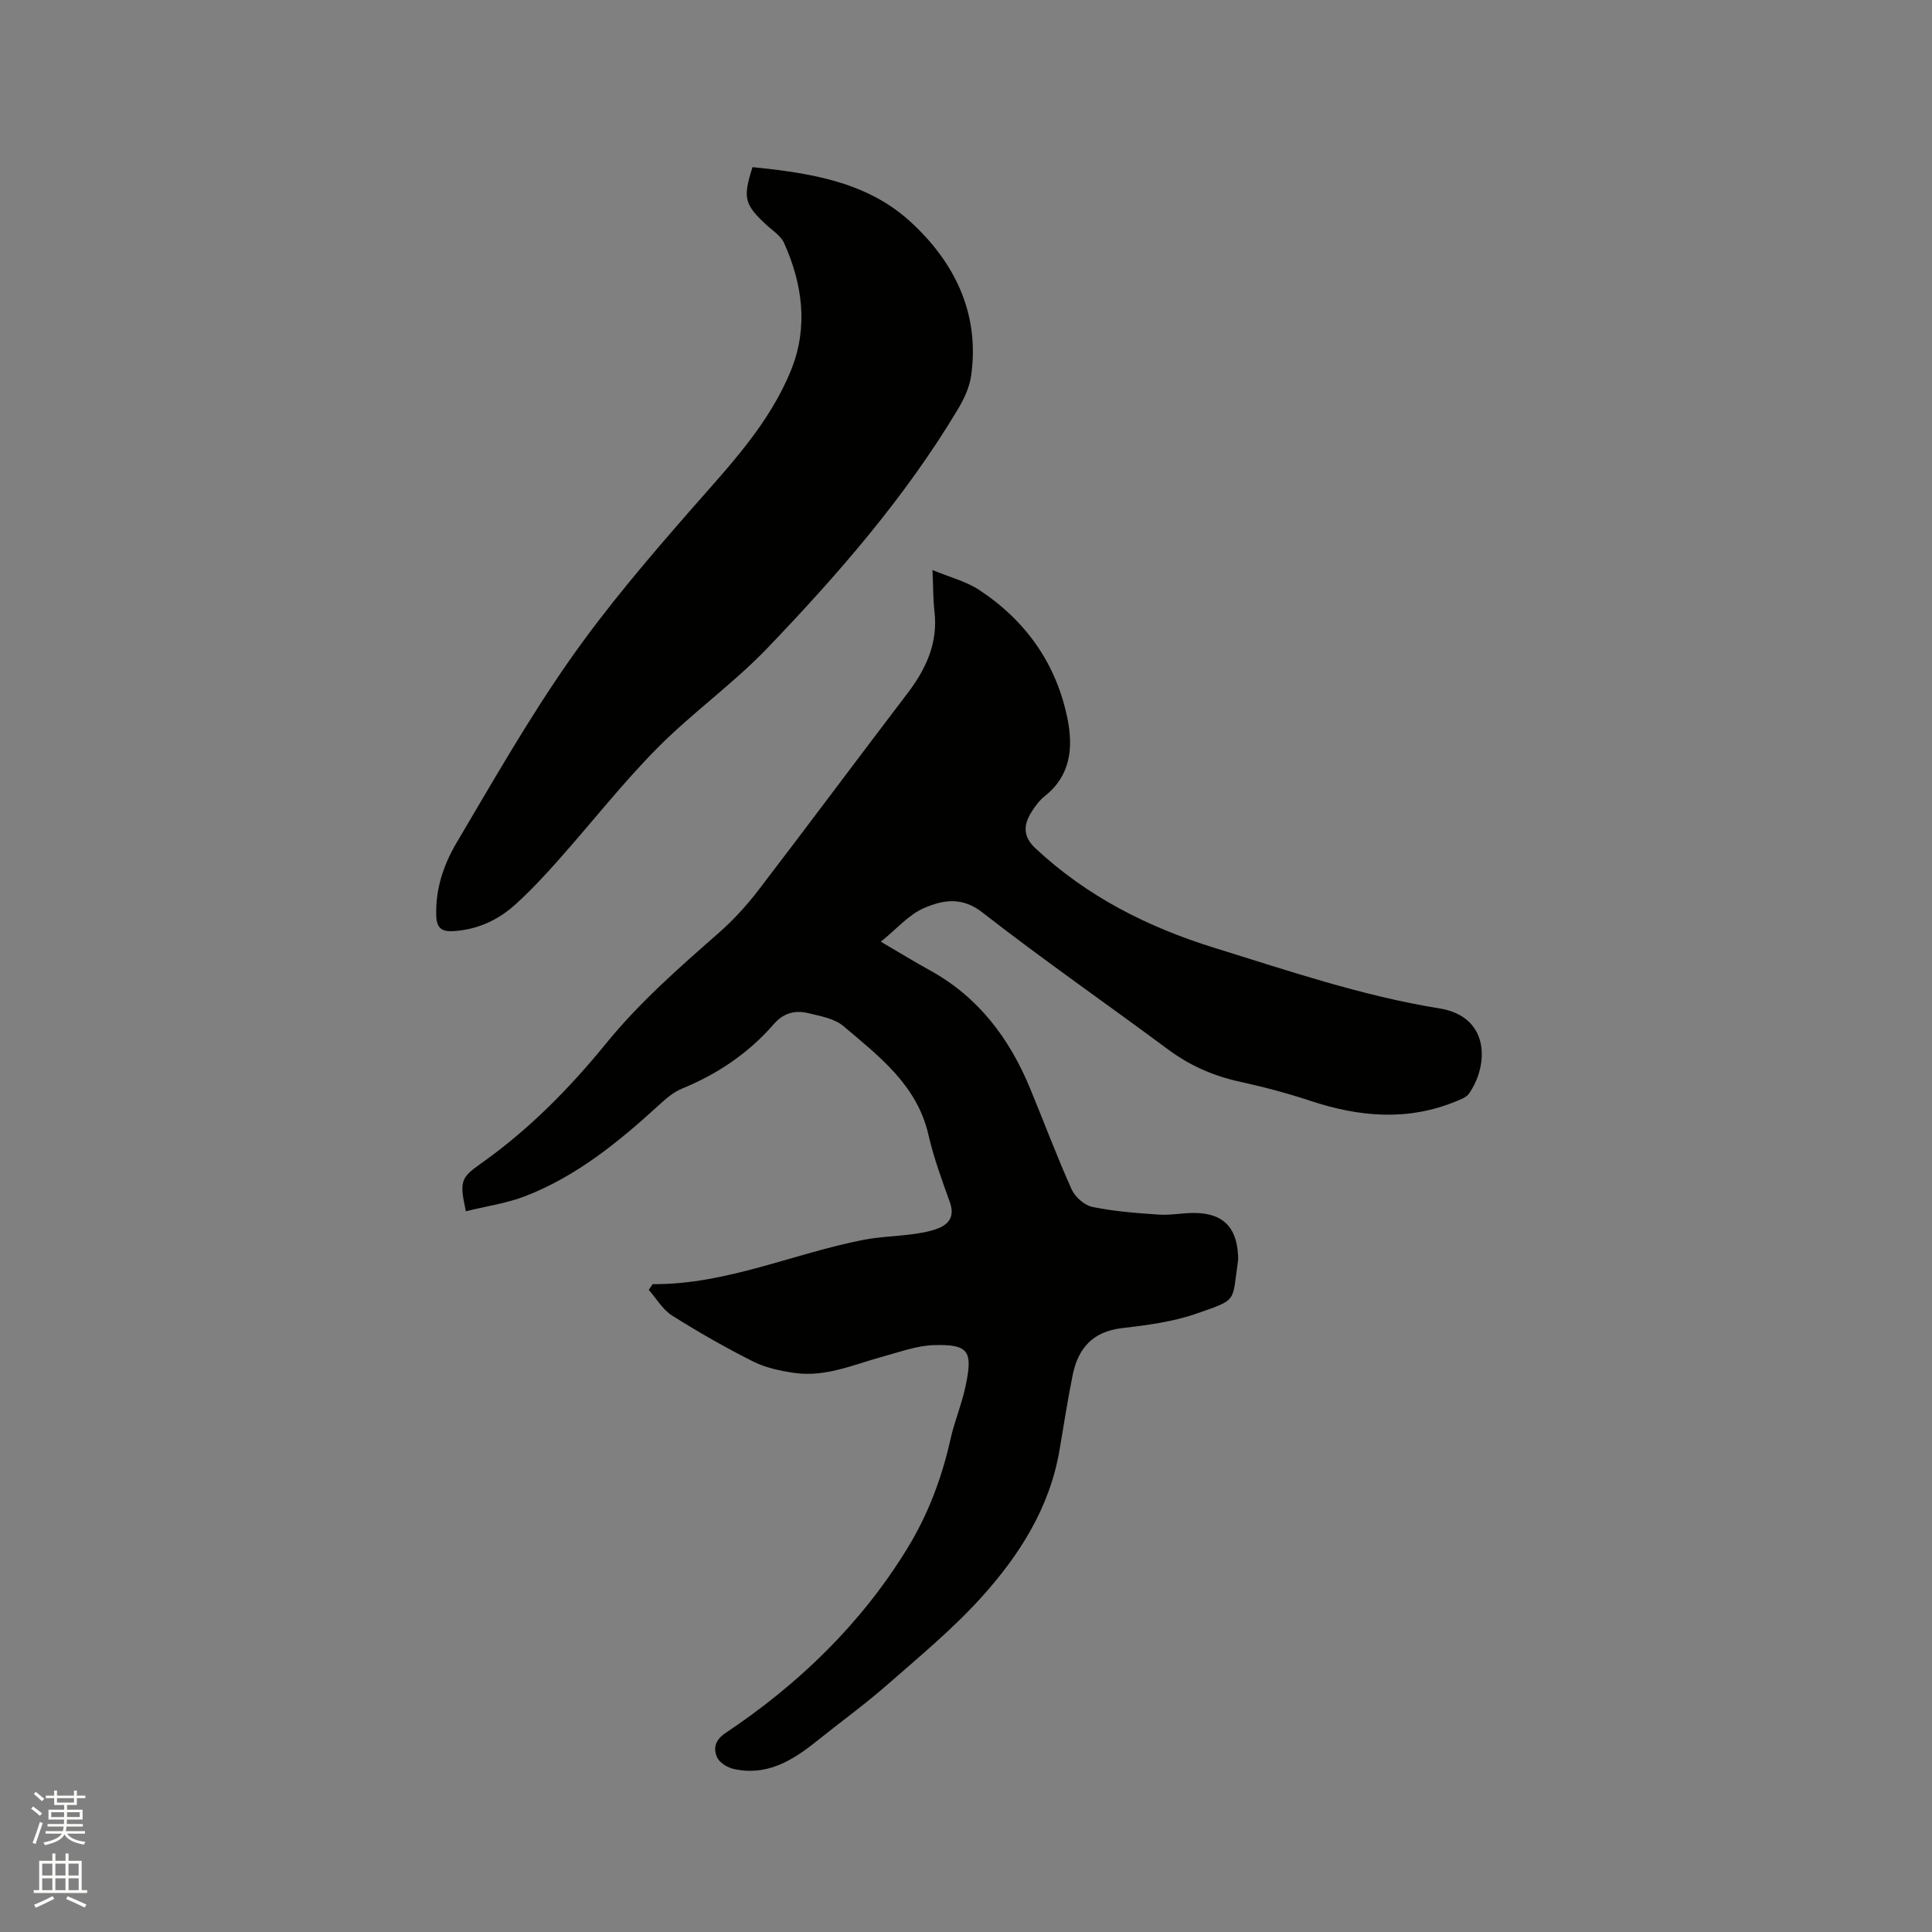
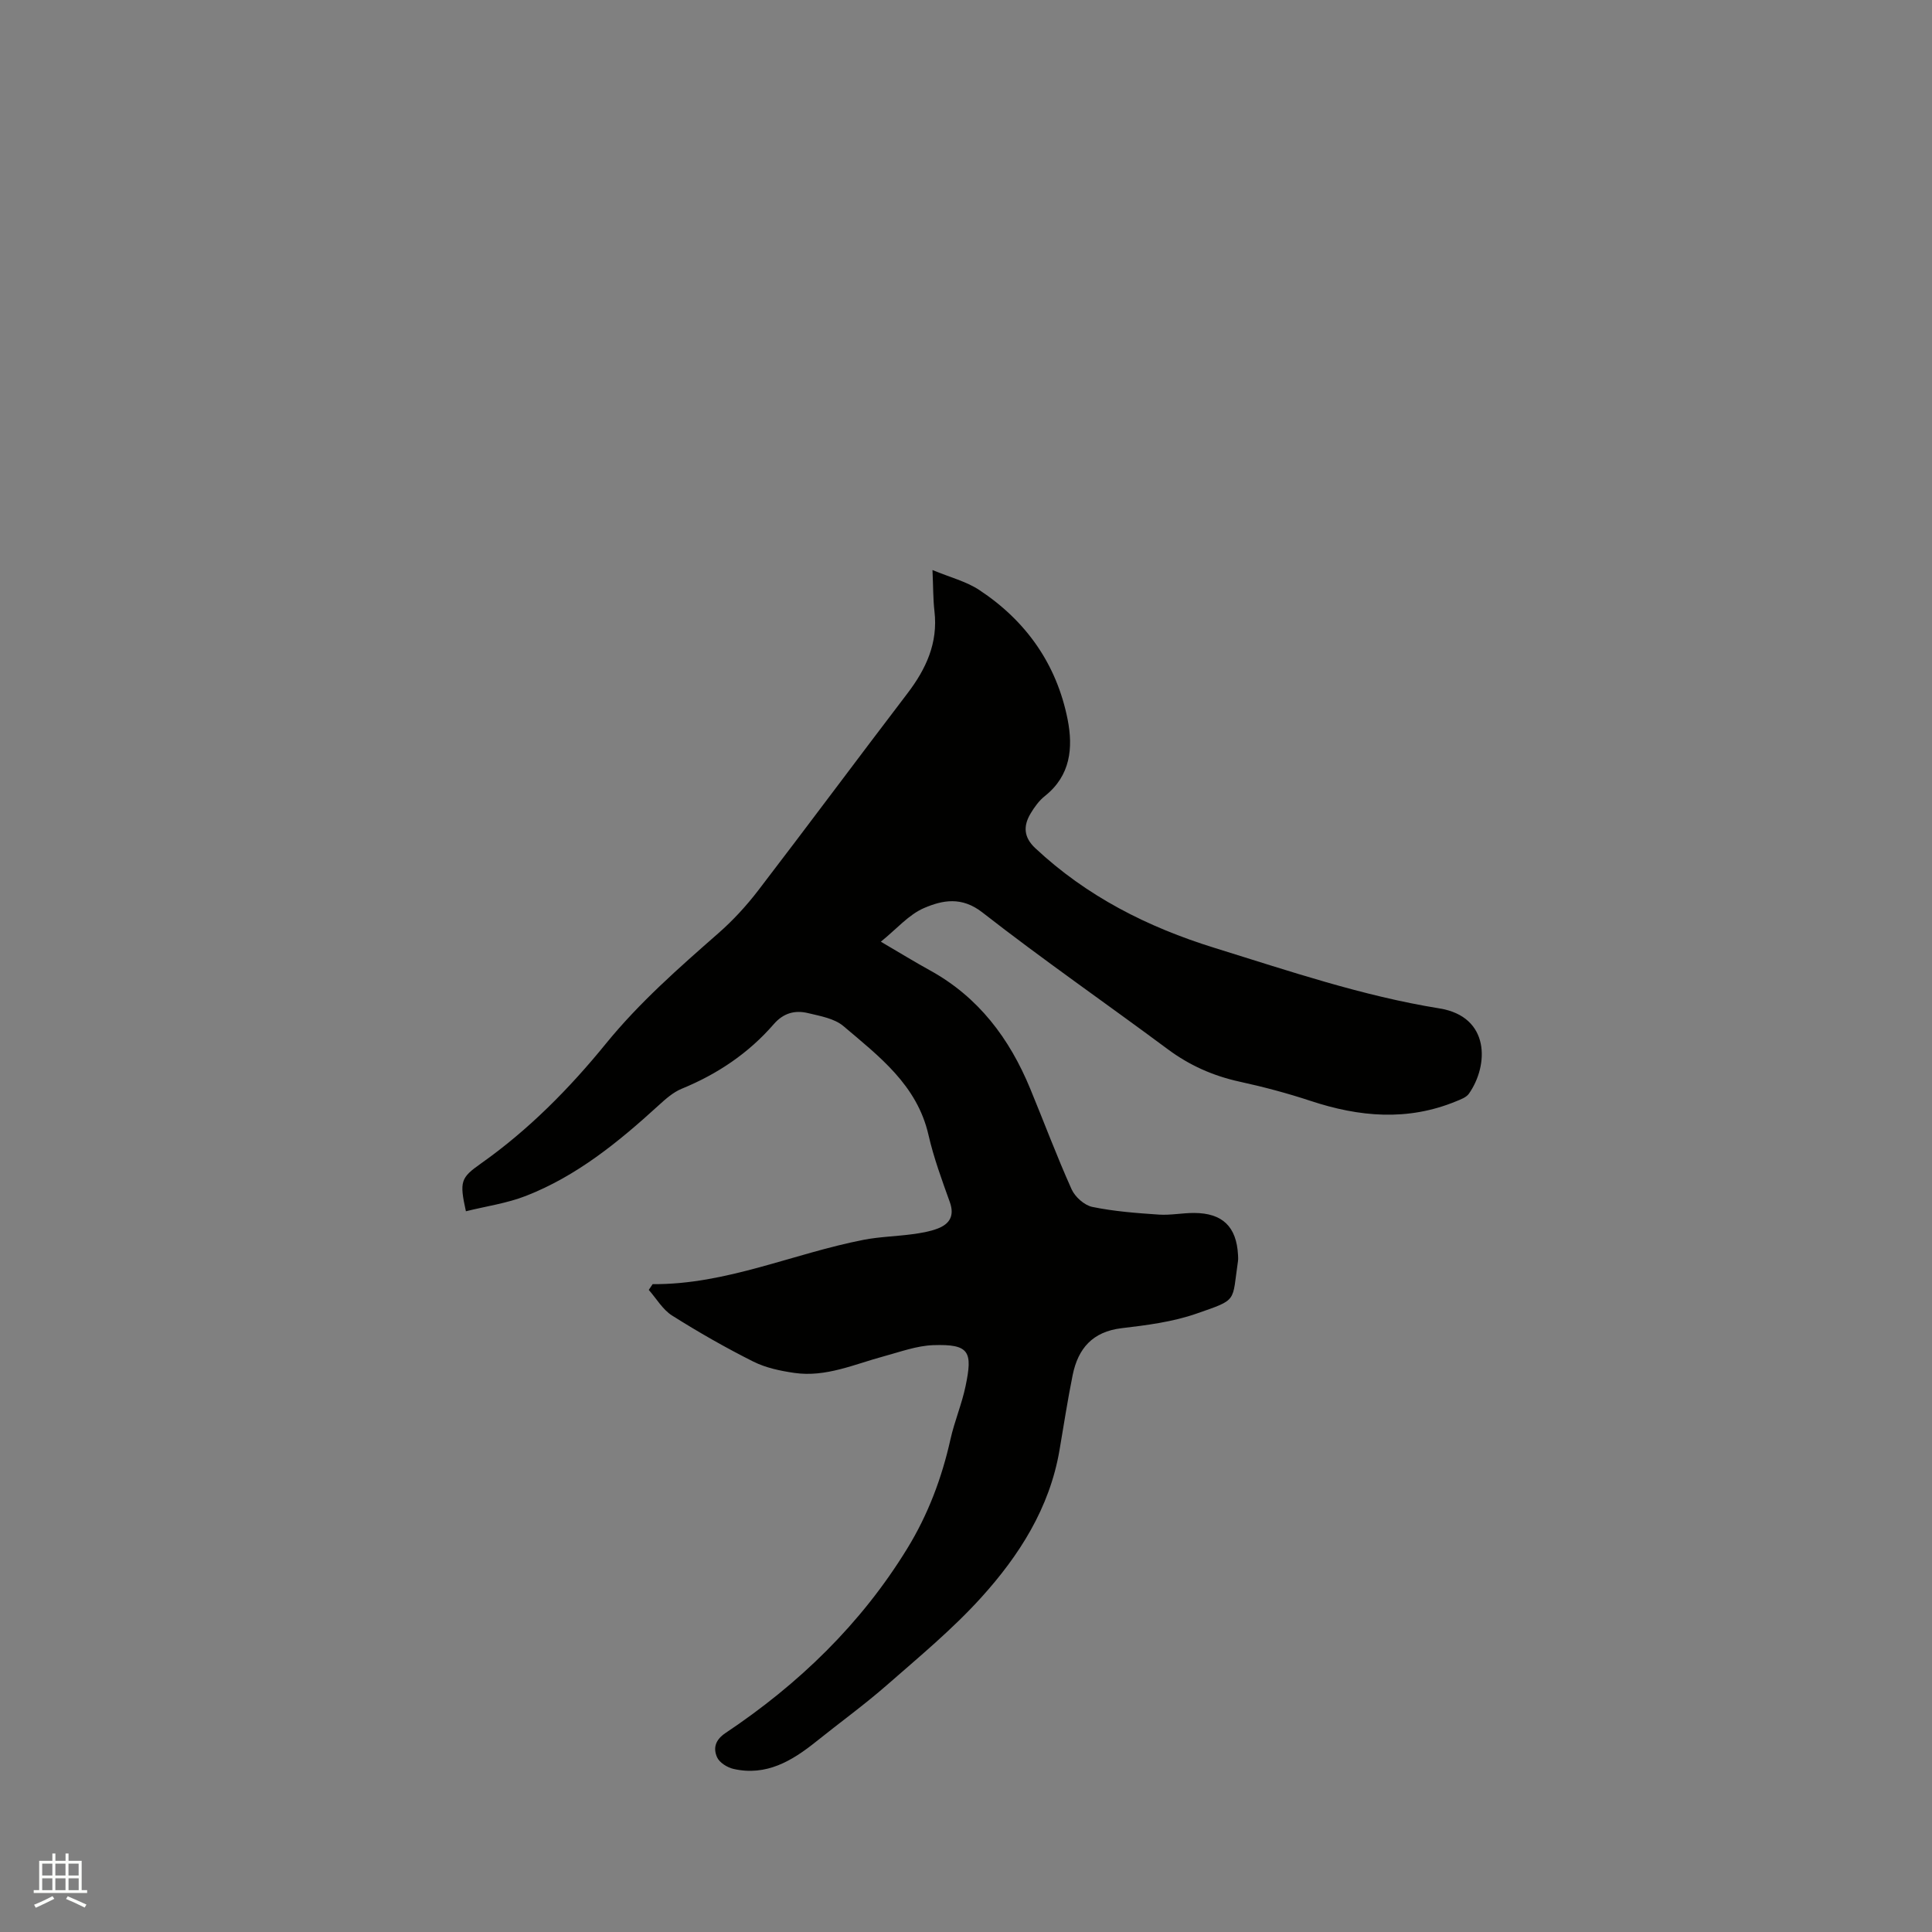
<svg xmlns="http://www.w3.org/2000/svg" enable-background="new 0 0 400 400" viewBox="0 0 400 400">
  <rect x="0" y="0" width="400" height="400" fill="#808080" stroke="none" />
-   <path d="m6.44 374.46.42-.45c.65.47 1.27.95 1.85 1.44l-.45.49c-.65-.56-1.25-1.06-1.82-1.48m.93 7.33-.63-.26c.55-1.36 1.05-2.8 1.52-4.33.19.1.38.19.59.27-.46 1.29-.95 2.73-1.48 4.32m-.38-10.38.44-.42c.43.34 1.01.82 1.74 1.44l-.49.49c-.53-.51-1.09-1.01-1.69-1.51m2.5.35h1.72v-1.04h.59v1.04h3.52v-1.04h.59v1.04h1.75v.53h-1.75v1.42h-2.03v.97h3.22v2.03h-3.24c0 .35-.01.66-.03.93h3.32v.53h-3.37c-.03.27-.08.58-.15.94h3.96v.53h-3.71c.67.92 1.93 1.48 3.79 1.68-.13.24-.23.44-.29.59-2.13-.38-3.48-1.08-4.04-2.12-.43.97-1.77 1.72-4.03 2.23-.09-.19-.2-.37-.33-.55 2.1-.42 3.37-1.03 3.81-1.83h-3.36v-.53h3.58c.08-.29.13-.61.16-.94h-3.33v-.53h3.39c.02-.27.04-.58.04-.93h-3.23v-2.03h3.25v-.97h-2.07v-1.42h-1.73zm1.12 3.44v1h2.65c.01-.3.02-.44.01-.4v-.25-.35zm1.19-2h3.52v-.91h-3.52zm4.71 2h-2.63v.59c0 .15-.01.28-.01.4h2.64z" fill="#fbfcfa" />
  <path d="m13.56 383.74h.63v1.52h2.72v6.07h1.13v.6h-11.06v-.6h1.13v-6.07h2.73v-1.52h.63v1.52h2.1v-1.52zm-2.69 8.83.38.56c-1.24.63-2.53 1.25-3.85 1.85-.1-.21-.21-.42-.34-.63 1.36-.55 2.63-1.15 3.81-1.78m-2.13-4.27h2.1v-2.45h-2.1zm0 3.04h2.1v-2.46h-2.1zm2.72-3.04h2.1v-2.45h-2.1zm0 3.04h2.1v-2.46h-2.1zm6.07 3.6c-1.41-.71-2.7-1.3-3.86-1.78l.35-.56c1.45.62 2.75 1.19 3.88 1.72zm-1.25-9.09h-2.1v2.45h2.1zm-2.09 5.49h2.1v-2.46h-2.1z" fill="#fbfcfa" />
  <g fill="#010100">
    <path d="m135.12 265.87c15.26.11 29.08-6.34 43.69-9.18 3.31-.64 6.72-.71 10.07-1.16 1.77-.24 3.58-.53 5.23-1.16 2.49-.95 3.56-2.64 2.54-5.49-1.64-4.58-3.34-9.18-4.42-13.91-2.36-10.33-10.23-16.26-17.6-22.52-1.87-1.59-4.81-2.09-7.35-2.7-2.69-.65-5.08-.02-7.08 2.29-5.22 6.02-11.66 10.34-19.05 13.37-1.79.73-3.37 2.15-4.83 3.48-8.26 7.54-16.88 14.58-27.41 18.7-3.96 1.55-8.28 2.15-12.45 3.19-1.36-6.2-1.09-6.92 3.13-9.9 9.87-6.97 18.31-15.53 25.87-24.82 6.96-8.55 15.12-15.69 23.32-22.89 3-2.63 5.75-5.63 8.18-8.79 10.38-13.54 20.55-27.24 30.9-40.8 3.87-5.07 6.37-10.45 5.61-17.02-.29-2.5-.25-5.03-.41-8.54 3.63 1.51 6.96 2.34 9.67 4.12 9.71 6.4 16.04 15.37 18.31 26.81 1.16 5.87.62 11.63-4.7 15.85-1.21.96-2.2 2.33-3 3.68-1.5 2.55-1.4 4.86.98 7.1 10.67 10 23.27 16.37 37.14 20.67 15.37 4.76 30.58 9.95 46.56 12.53 10.54 1.7 10.22 11.81 6.1 17.66-.54.77-1.69 1.18-2.64 1.57-10.05 4.15-20.06 3.25-30.13-.08-4.81-1.59-9.74-2.9-14.69-3.98-5.49-1.2-10.38-3.37-14.9-6.73-12.76-9.48-25.85-18.54-38.38-28.32-4.29-3.34-8.24-2.53-12.02-.92-3.2 1.36-5.71 4.34-8.99 6.99 4 2.34 7.05 4.22 10.18 5.94 10.04 5.53 16.46 14.1 20.74 24.48 2.87 6.94 5.49 13.98 8.57 20.83.71 1.59 2.65 3.32 4.3 3.66 4.51.93 9.17 1.28 13.78 1.59 2.41.16 4.86-.35 7.29-.34 5.89.02 8.78 2.85 9.09 8.7.02.42.05.85-.01 1.27-1.26 8.57.04 7.86-8.56 10.86-4.94 1.73-10.31 2.41-15.55 3.03-6 .72-8.99 4.2-10.11 9.67-1.05 5.18-1.85 10.42-2.74 15.63-2.05 11.94-8.34 21.78-16.21 30.47-5.94 6.56-12.84 12.27-19.52 18.12-4.69 4.1-9.76 7.77-14.63 11.68-5.01 4.02-10.33 7.21-17.11 5.68-1.29-.29-2.93-1.3-3.42-2.42-.81-1.84-.43-3.56 1.75-5.02 15.16-10.13 28.05-22.57 37.63-38.2 4.3-7.01 7.16-14.6 8.95-22.64.83-3.71 2.35-7.27 3.12-10.98 1.49-7.12.84-8.74-6.7-8.48-3.41.12-6.8 1.38-10.16 2.29-6.11 1.64-12.04 4.4-18.57 3.46-2.9-.42-5.92-1.05-8.5-2.34-5.76-2.89-11.38-6.1-16.83-9.54-1.95-1.23-3.24-3.51-4.83-5.31.27-.4.54-.79.8-1.19z" />
-     <path d="m155.8 34.61c11.86 1.18 23.6 3.02 32.58 11.19 9.17 8.35 14.53 19 12.68 32-.34 2.42-1.5 4.87-2.78 7-10.9 18.2-24.77 34.1-39.36 49.34-7.09 7.4-15.59 13.43-22.81 20.72-7.21 7.28-13.56 15.4-20.38 23.08-2.88 3.24-5.84 6.45-9.06 9.35-3.52 3.18-7.7 5.12-12.58 5.48-2.56.19-3.69-.51-3.77-3.19-.18-5.51 1.52-10.56 4.21-15.1 7.55-12.76 14.91-25.69 23.4-37.81 7.68-10.98 16.46-21.25 25.3-31.35 7.84-8.95 16.08-17.57 20.58-28.77 3.55-8.82 2.35-17.72-1.47-26.23-.68-1.52-2.41-2.59-3.71-3.8-4.51-4.2-4.87-5.53-2.83-11.91z" />
  </g>
</svg>